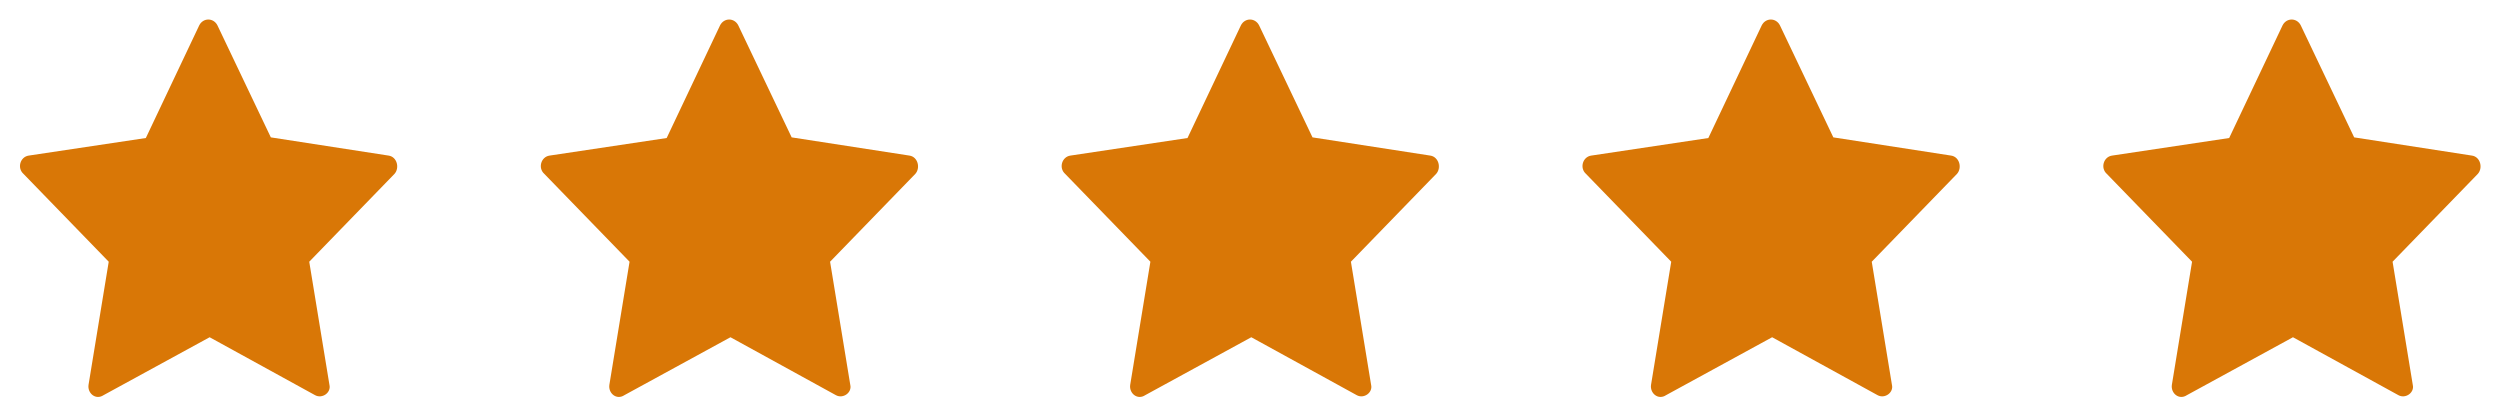
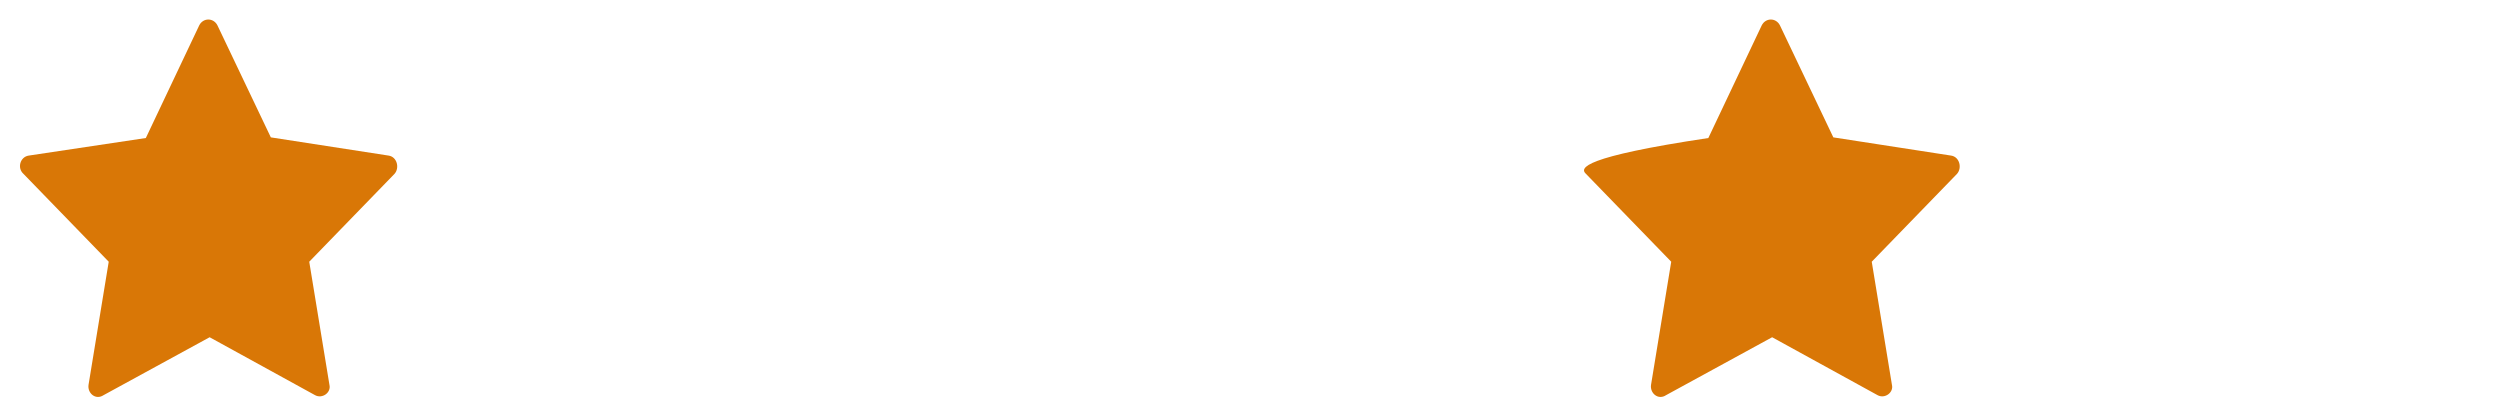
<svg xmlns="http://www.w3.org/2000/svg" width="96" height="16" viewBox="0 0 96 16" fill="none">
  <g clip-path="url(#clip0_695_20850)">
    <path d="M14.925 5.975L10.4 5.275L8.35 0.975C8.2 0.675 7.8 0.675 7.65 0.975L5.6 5.3L1.1 5.975C0.775 6.025 0.65 6.45 0.9 6.675L4.175 10.05L3.4 14.775C3.35 15.1 3.675 15.375 3.975 15.175L8.05 12.95L12.1 15.175C12.375 15.325 12.725 15.075 12.65 14.775L11.875 10.05L15.15 6.675C15.35 6.45 15.25 6.025 14.925 5.975Z" fill="#D97706" />
  </g>
  <g clip-path="url(#clip1_695_20850)">
-     <path d="M34.925 5.975L30.4 5.275L28.35 0.975C28.2 0.675 27.8 0.675 27.65 0.975L25.6 5.3L21.1 5.975C20.775 6.025 20.65 6.45 20.9 6.675L24.175 10.05L23.4 14.775C23.35 15.1 23.675 15.375 23.975 15.175L28.05 12.95L32.1 15.175C32.375 15.325 32.725 15.075 32.65 14.775L31.875 10.05L35.15 6.675C35.35 6.45 35.25 6.025 34.925 5.975Z" fill="#D97706" />
-   </g>
+     </g>
  <g clip-path="url(#clip2_695_20850)">
-     <path d="M54.925 5.975L50.4 5.275L48.35 0.975C48.2 0.675 47.8 0.675 47.65 0.975L45.6 5.3L41.1 5.975C40.775 6.025 40.65 6.45 40.9 6.675L44.175 10.05L43.4 14.775C43.35 15.1 43.675 15.375 43.975 15.175L48.05 12.95L52.1 15.175C52.375 15.325 52.725 15.075 52.65 14.775L51.875 10.05L55.15 6.675C55.35 6.45 55.25 6.025 54.925 5.975Z" fill="#D97706" />
-   </g>
+     </g>
  <g clip-path="url(#clip3_695_20850)">
-     <path d="M74.925 5.975L70.4 5.275L68.35 0.975C68.2 0.675 67.8 0.675 67.65 0.975L65.6 5.3L61.1 5.975C60.775 6.025 60.65 6.45 60.9 6.675L64.175 10.05L63.4 14.775C63.35 15.1 63.675 15.375 63.975 15.175L68.05 12.95L72.1 15.175C72.375 15.325 72.725 15.075 72.65 14.775L71.875 10.05L75.15 6.675C75.35 6.45 75.25 6.025 74.925 5.975Z" fill="#D97706" />
+     <path d="M74.925 5.975L70.4 5.275L68.35 0.975C68.2 0.675 67.8 0.675 67.65 0.975L65.6 5.3C60.775 6.025 60.65 6.45 60.9 6.675L64.175 10.05L63.4 14.775C63.35 15.1 63.675 15.375 63.975 15.175L68.05 12.95L72.1 15.175C72.375 15.325 72.725 15.075 72.65 14.775L71.875 10.05L75.15 6.675C75.35 6.45 75.25 6.025 74.925 5.975Z" fill="#D97706" />
  </g>
  <g clip-path="url(#clip4_695_20850)">
-     <path d="M94.925 5.975L90.4 5.275L88.35 0.975C88.2 0.675 87.8 0.675 87.65 0.975L85.6 5.3L81.1 5.975C80.775 6.025 80.65 6.45 80.9 6.675L84.175 10.05L83.4 14.775C83.35 15.1 83.675 15.375 83.975 15.175L88.05 12.95L92.1 15.175C92.375 15.325 92.725 15.075 92.65 14.775L91.875 10.05L95.15 6.675C95.35 6.45 95.25 6.025 94.925 5.975Z" fill="#D97706" />
-   </g>
+     </g>
  <defs>
    <clipPath id="clip0_695_20850">
      <rect width="16" height="16" fill="white" />
    </clipPath>
    <clipPath id="clip1_695_20850">
-       <rect width="16" height="16" fill="white" transform="translate(20)" />
-     </clipPath>
+       </clipPath>
    <clipPath id="clip2_695_20850">
-       <rect width="16" height="16" fill="white" transform="translate(40)" />
-     </clipPath>
+       </clipPath>
    <clipPath id="clip3_695_20850">
      <rect width="16" height="16" fill="white" transform="translate(60)" />
    </clipPath>
    <clipPath id="clip4_695_20850">
      <rect width="16" height="16" fill="white" transform="translate(80)" />
    </clipPath>
  </defs>
</svg>